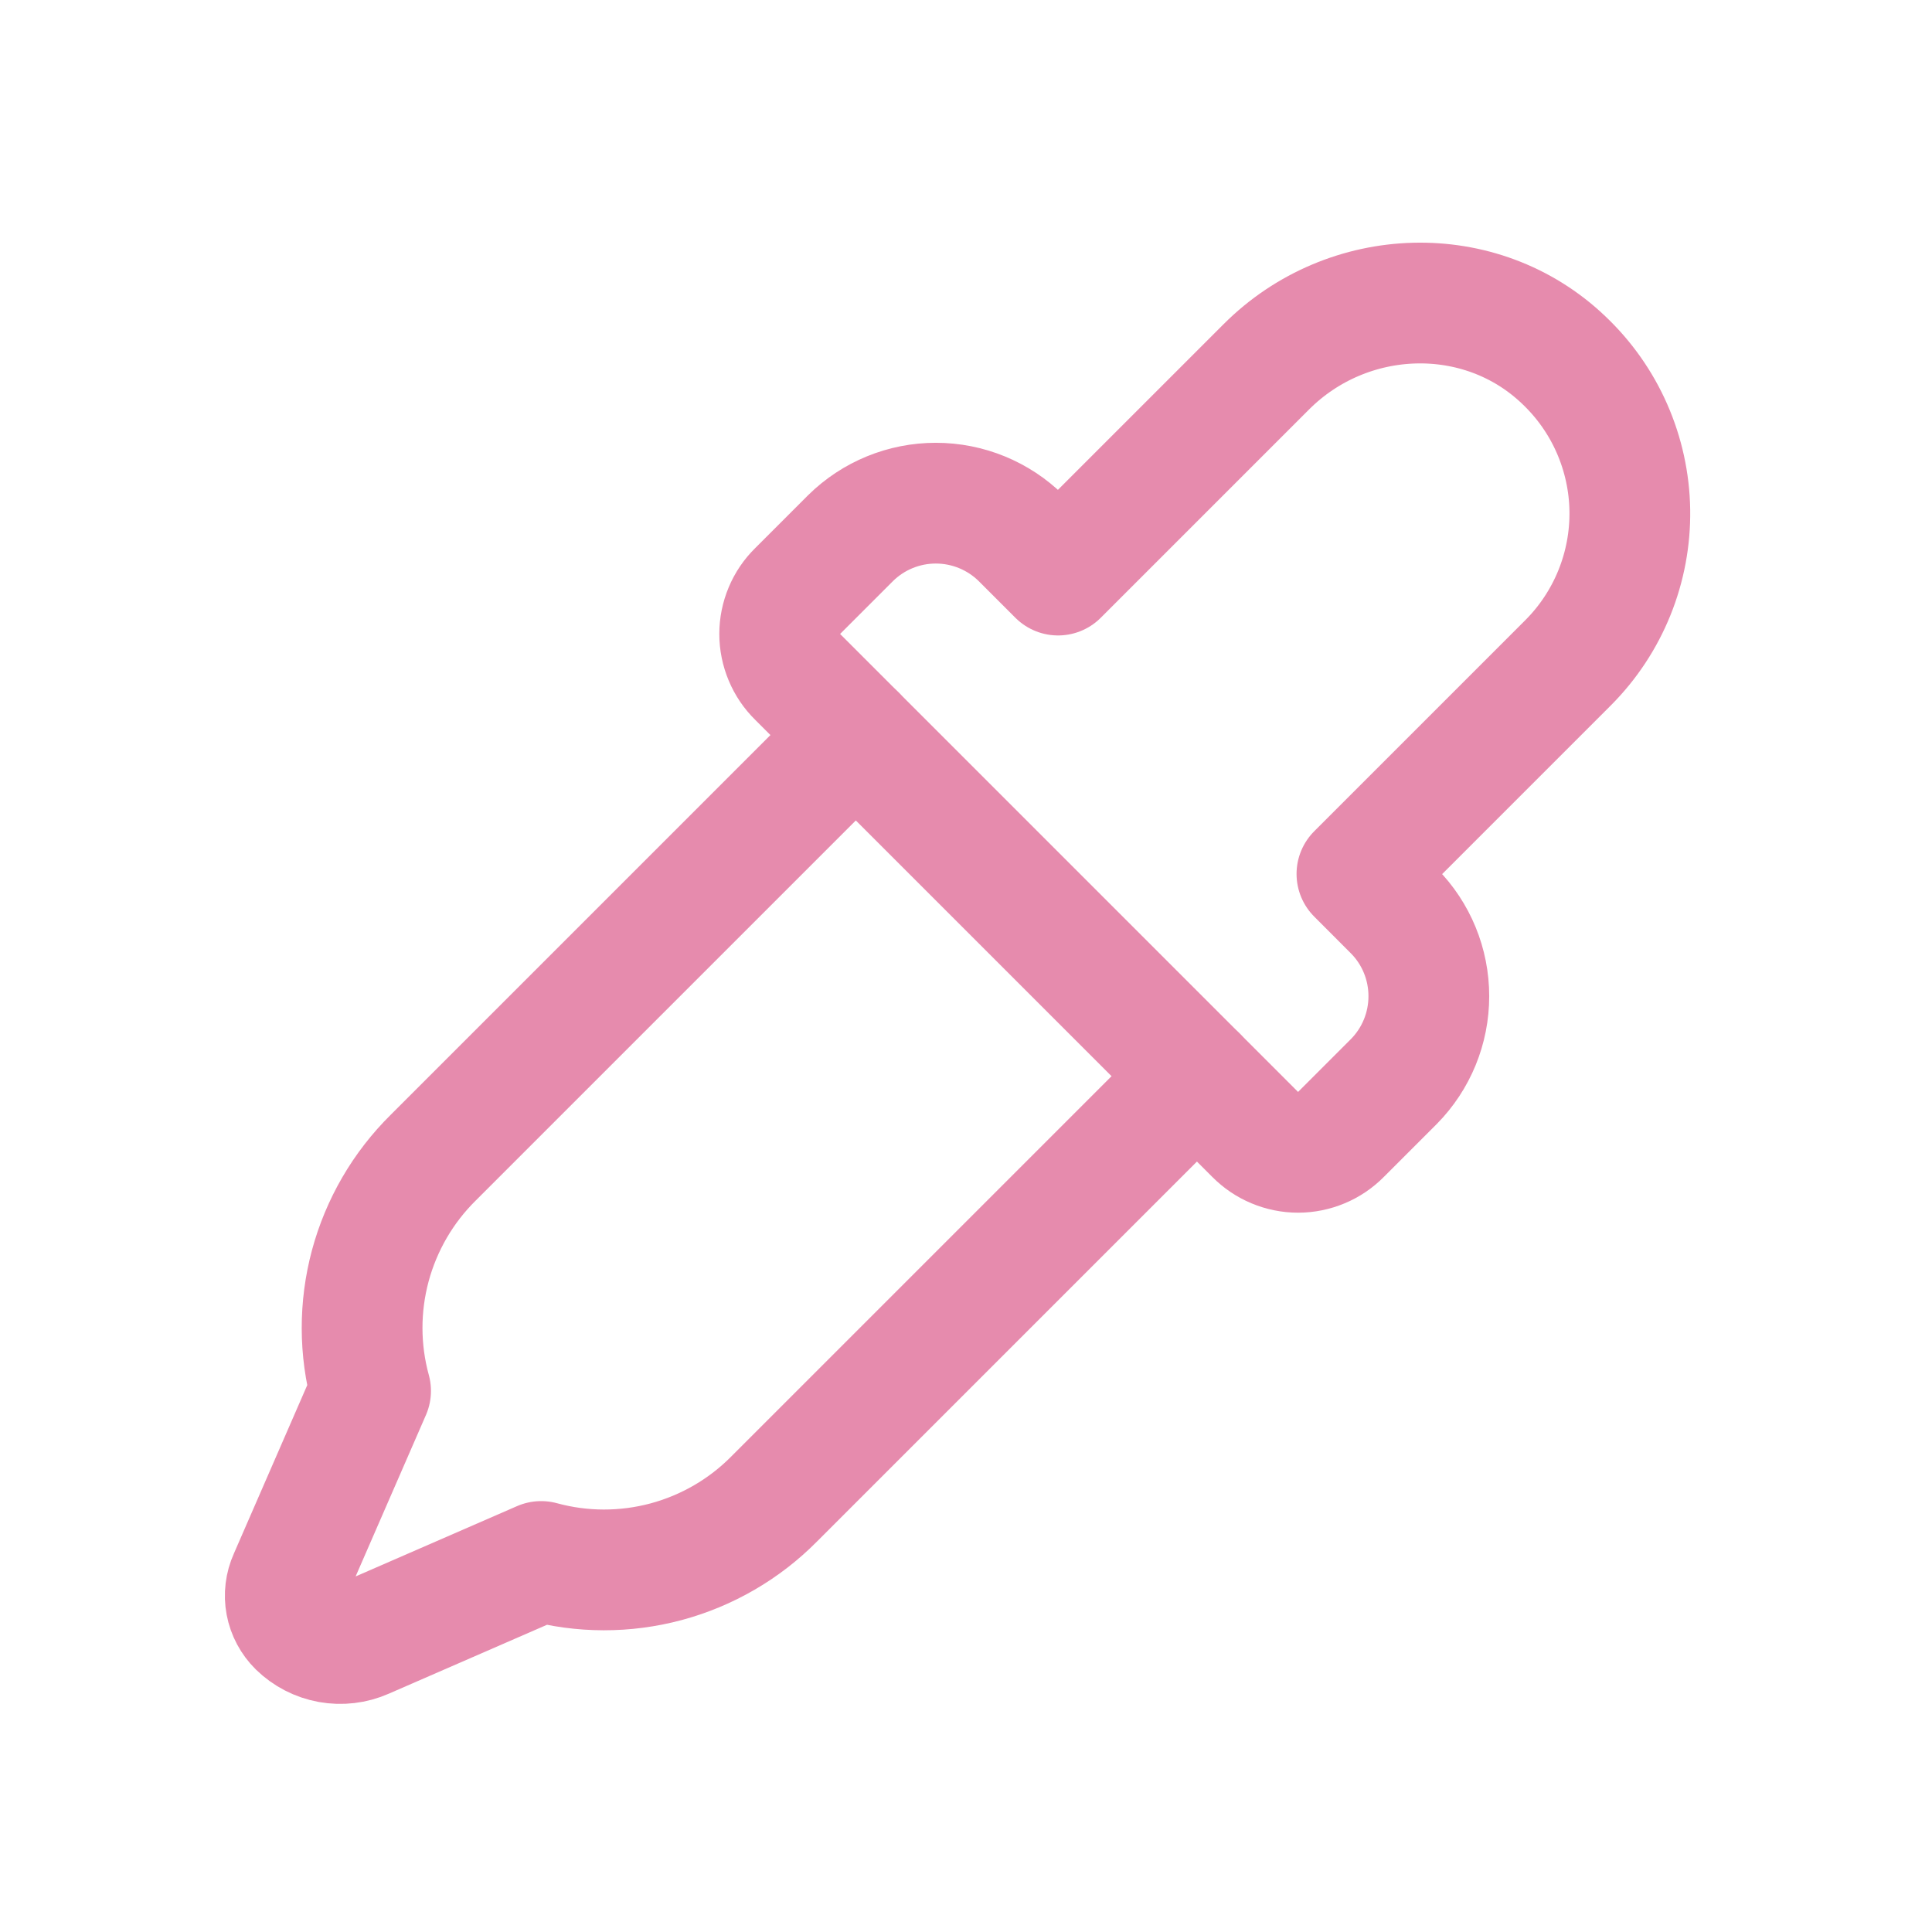
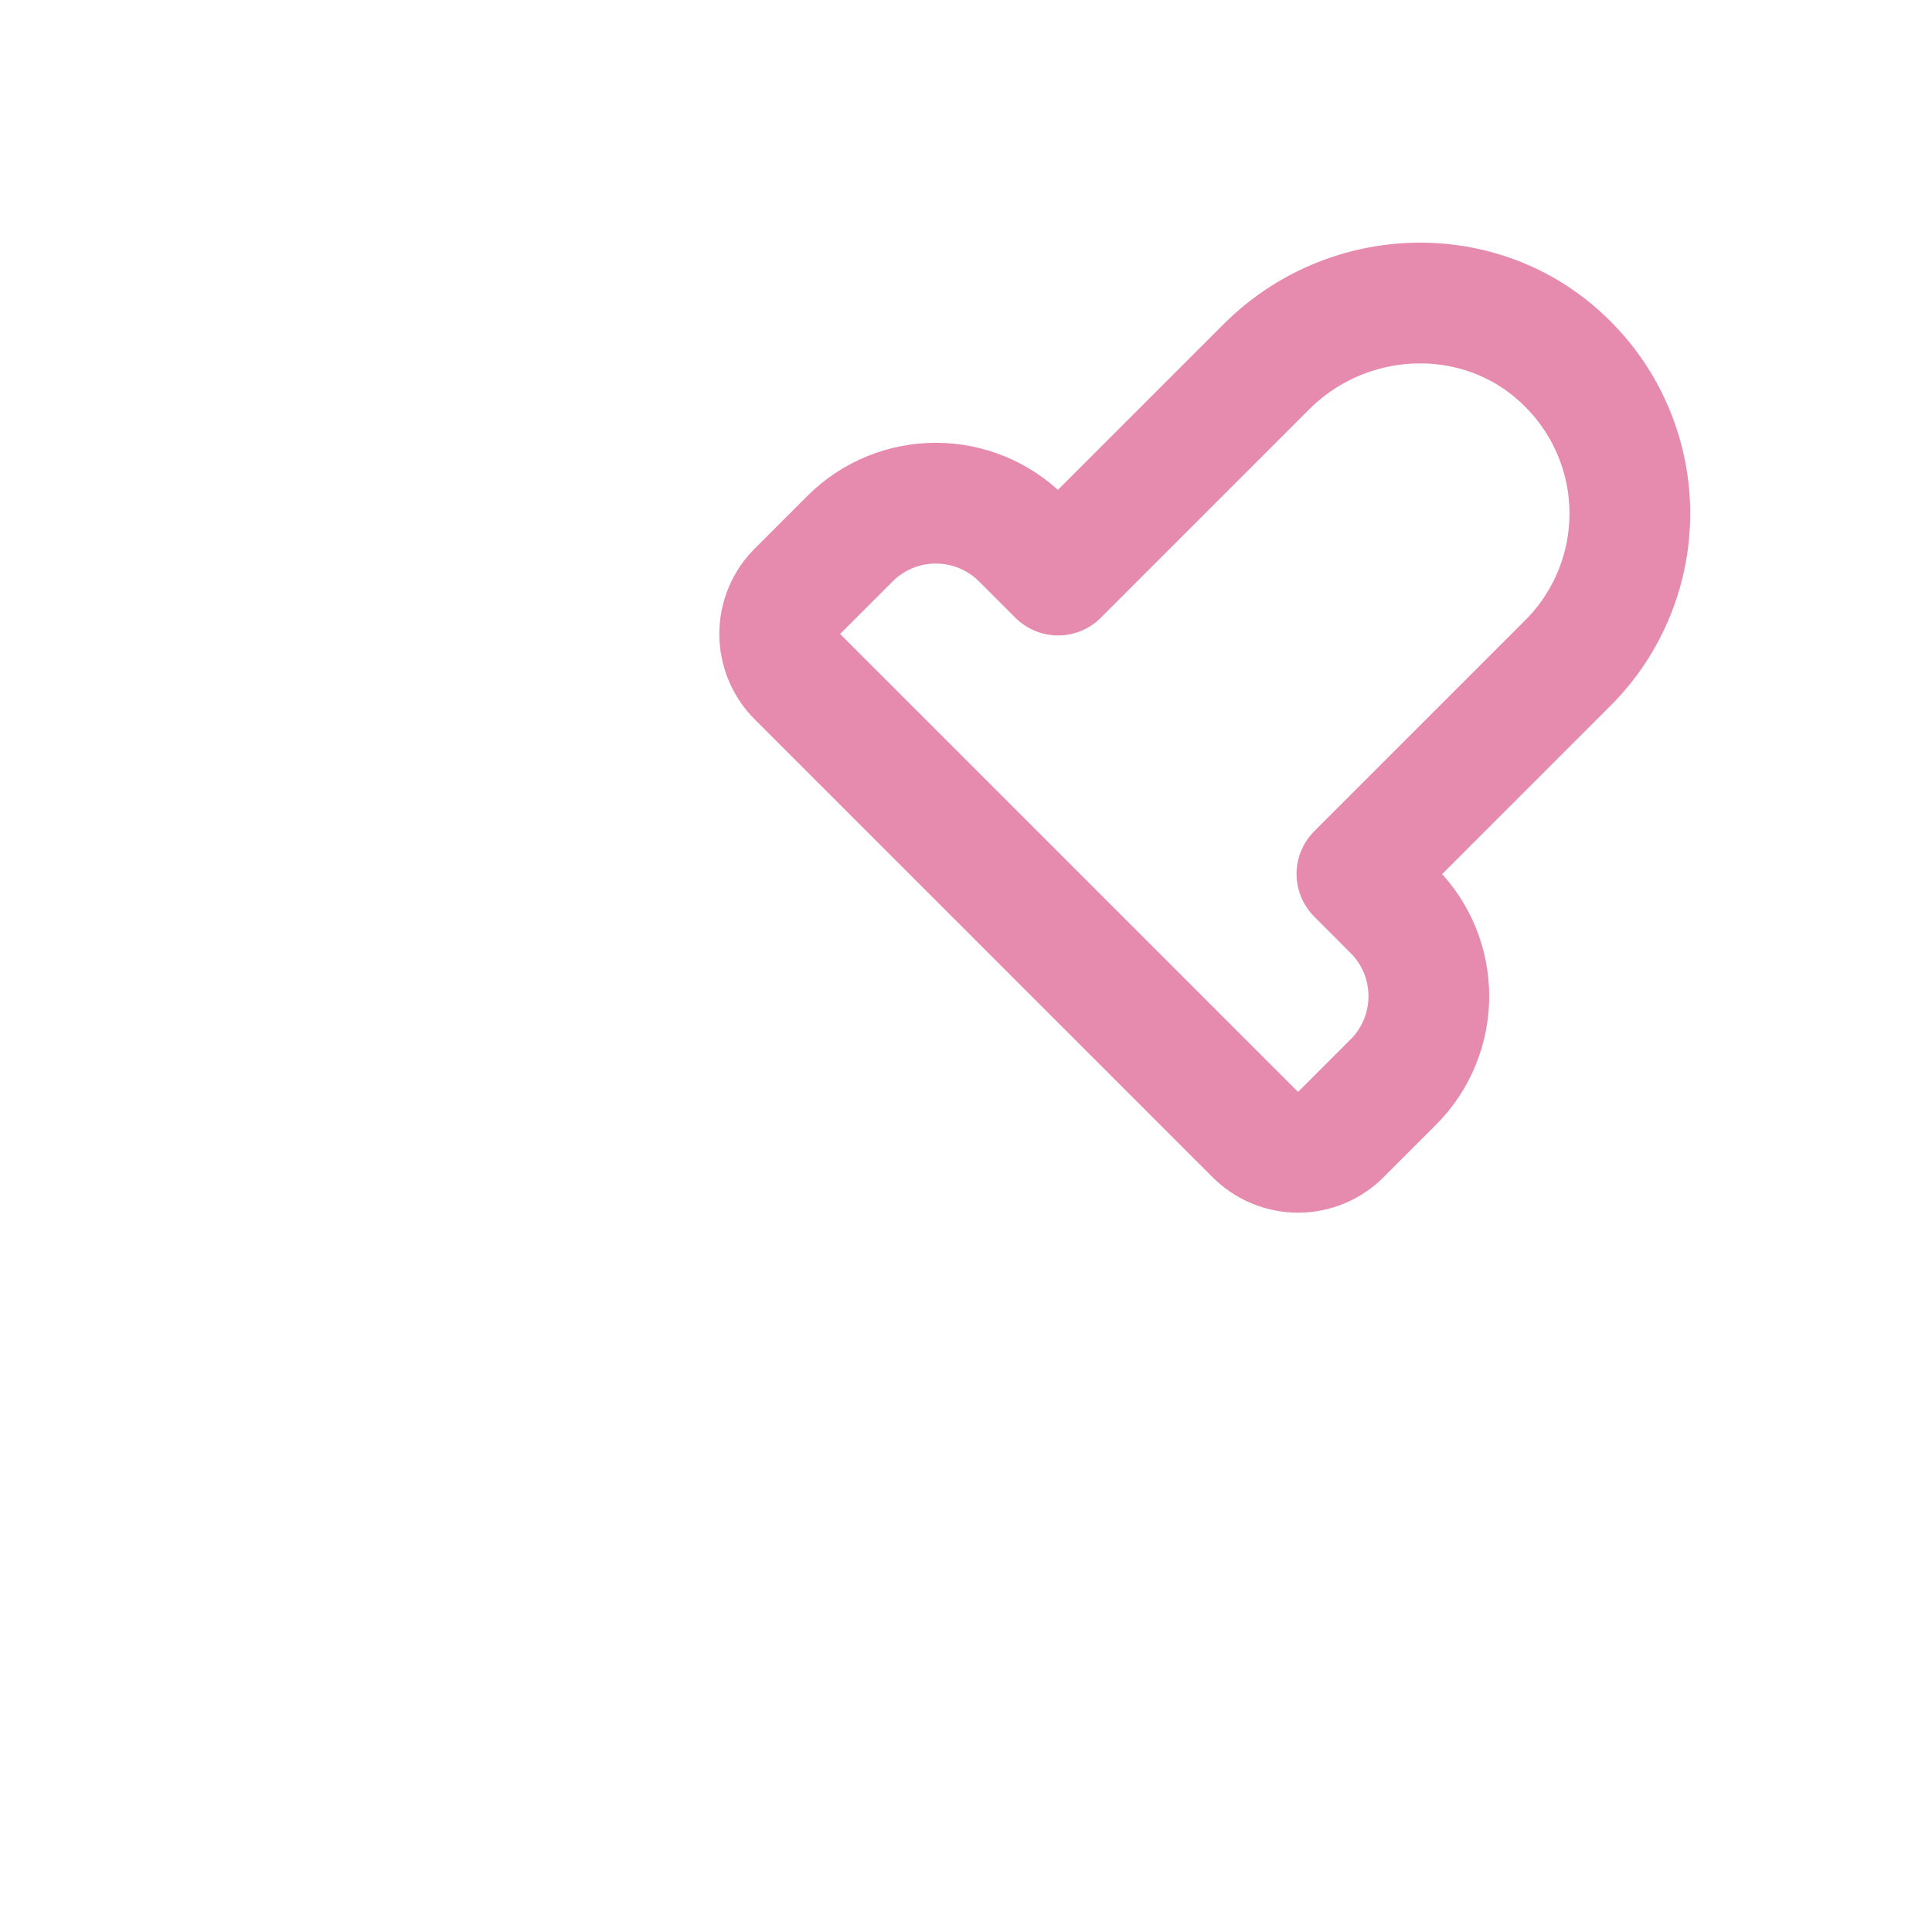
<svg xmlns="http://www.w3.org/2000/svg" width="32" height="32" viewBox="0 0 32 32" fill="none">
  <path d="M22.475 14.475L23.087 15.088C23.459 15.464 23.666 15.971 23.666 16.5C23.666 17.029 23.459 17.536 23.087 17.913L22.212 18.788C22.119 18.882 22.009 18.957 21.886 19.008C21.764 19.059 21.633 19.086 21.5 19.086C21.367 19.086 21.236 19.059 21.114 19.008C20.991 18.957 20.881 18.882 20.788 18.788L13.213 11.213C13.118 11.12 13.043 11.009 12.992 10.886C12.941 10.764 12.914 10.633 12.914 10.5C12.914 10.367 12.941 10.236 12.992 10.114C13.043 9.991 13.118 9.881 13.213 9.788L14.088 8.913C14.464 8.542 14.971 8.334 15.5 8.334C16.029 8.334 16.536 8.542 16.913 8.913L17.525 9.525L20.975 6.075C22.325 4.725 24.525 4.65 25.9 5.963C26.239 6.284 26.511 6.669 26.699 7.097C26.887 7.525 26.988 7.986 26.995 8.453C27.002 8.92 26.915 9.384 26.74 9.817C26.565 10.25 26.305 10.644 25.975 10.975L22.475 14.475Z" stroke="#E68BAD" stroke-width="2" stroke-linecap="round" stroke-linejoin="round" />
-   <path d="M19.825 17.825L12.825 24.825C12.331 25.325 11.713 25.684 11.034 25.867C10.355 26.049 9.641 26.048 8.963 25.863L6.038 27.137C5.855 27.218 5.653 27.241 5.457 27.206C5.261 27.17 5.08 27.077 4.938 26.938V26.938C4.834 26.835 4.764 26.704 4.737 26.561C4.71 26.418 4.728 26.27 4.788 26.137L6.138 23.038C5.952 22.36 5.951 21.645 6.133 20.966C6.316 20.287 6.675 19.669 7.175 19.175L14.175 12.175" stroke="#E68BAD" stroke-width="2" stroke-linecap="round" stroke-linejoin="round" />
</svg>